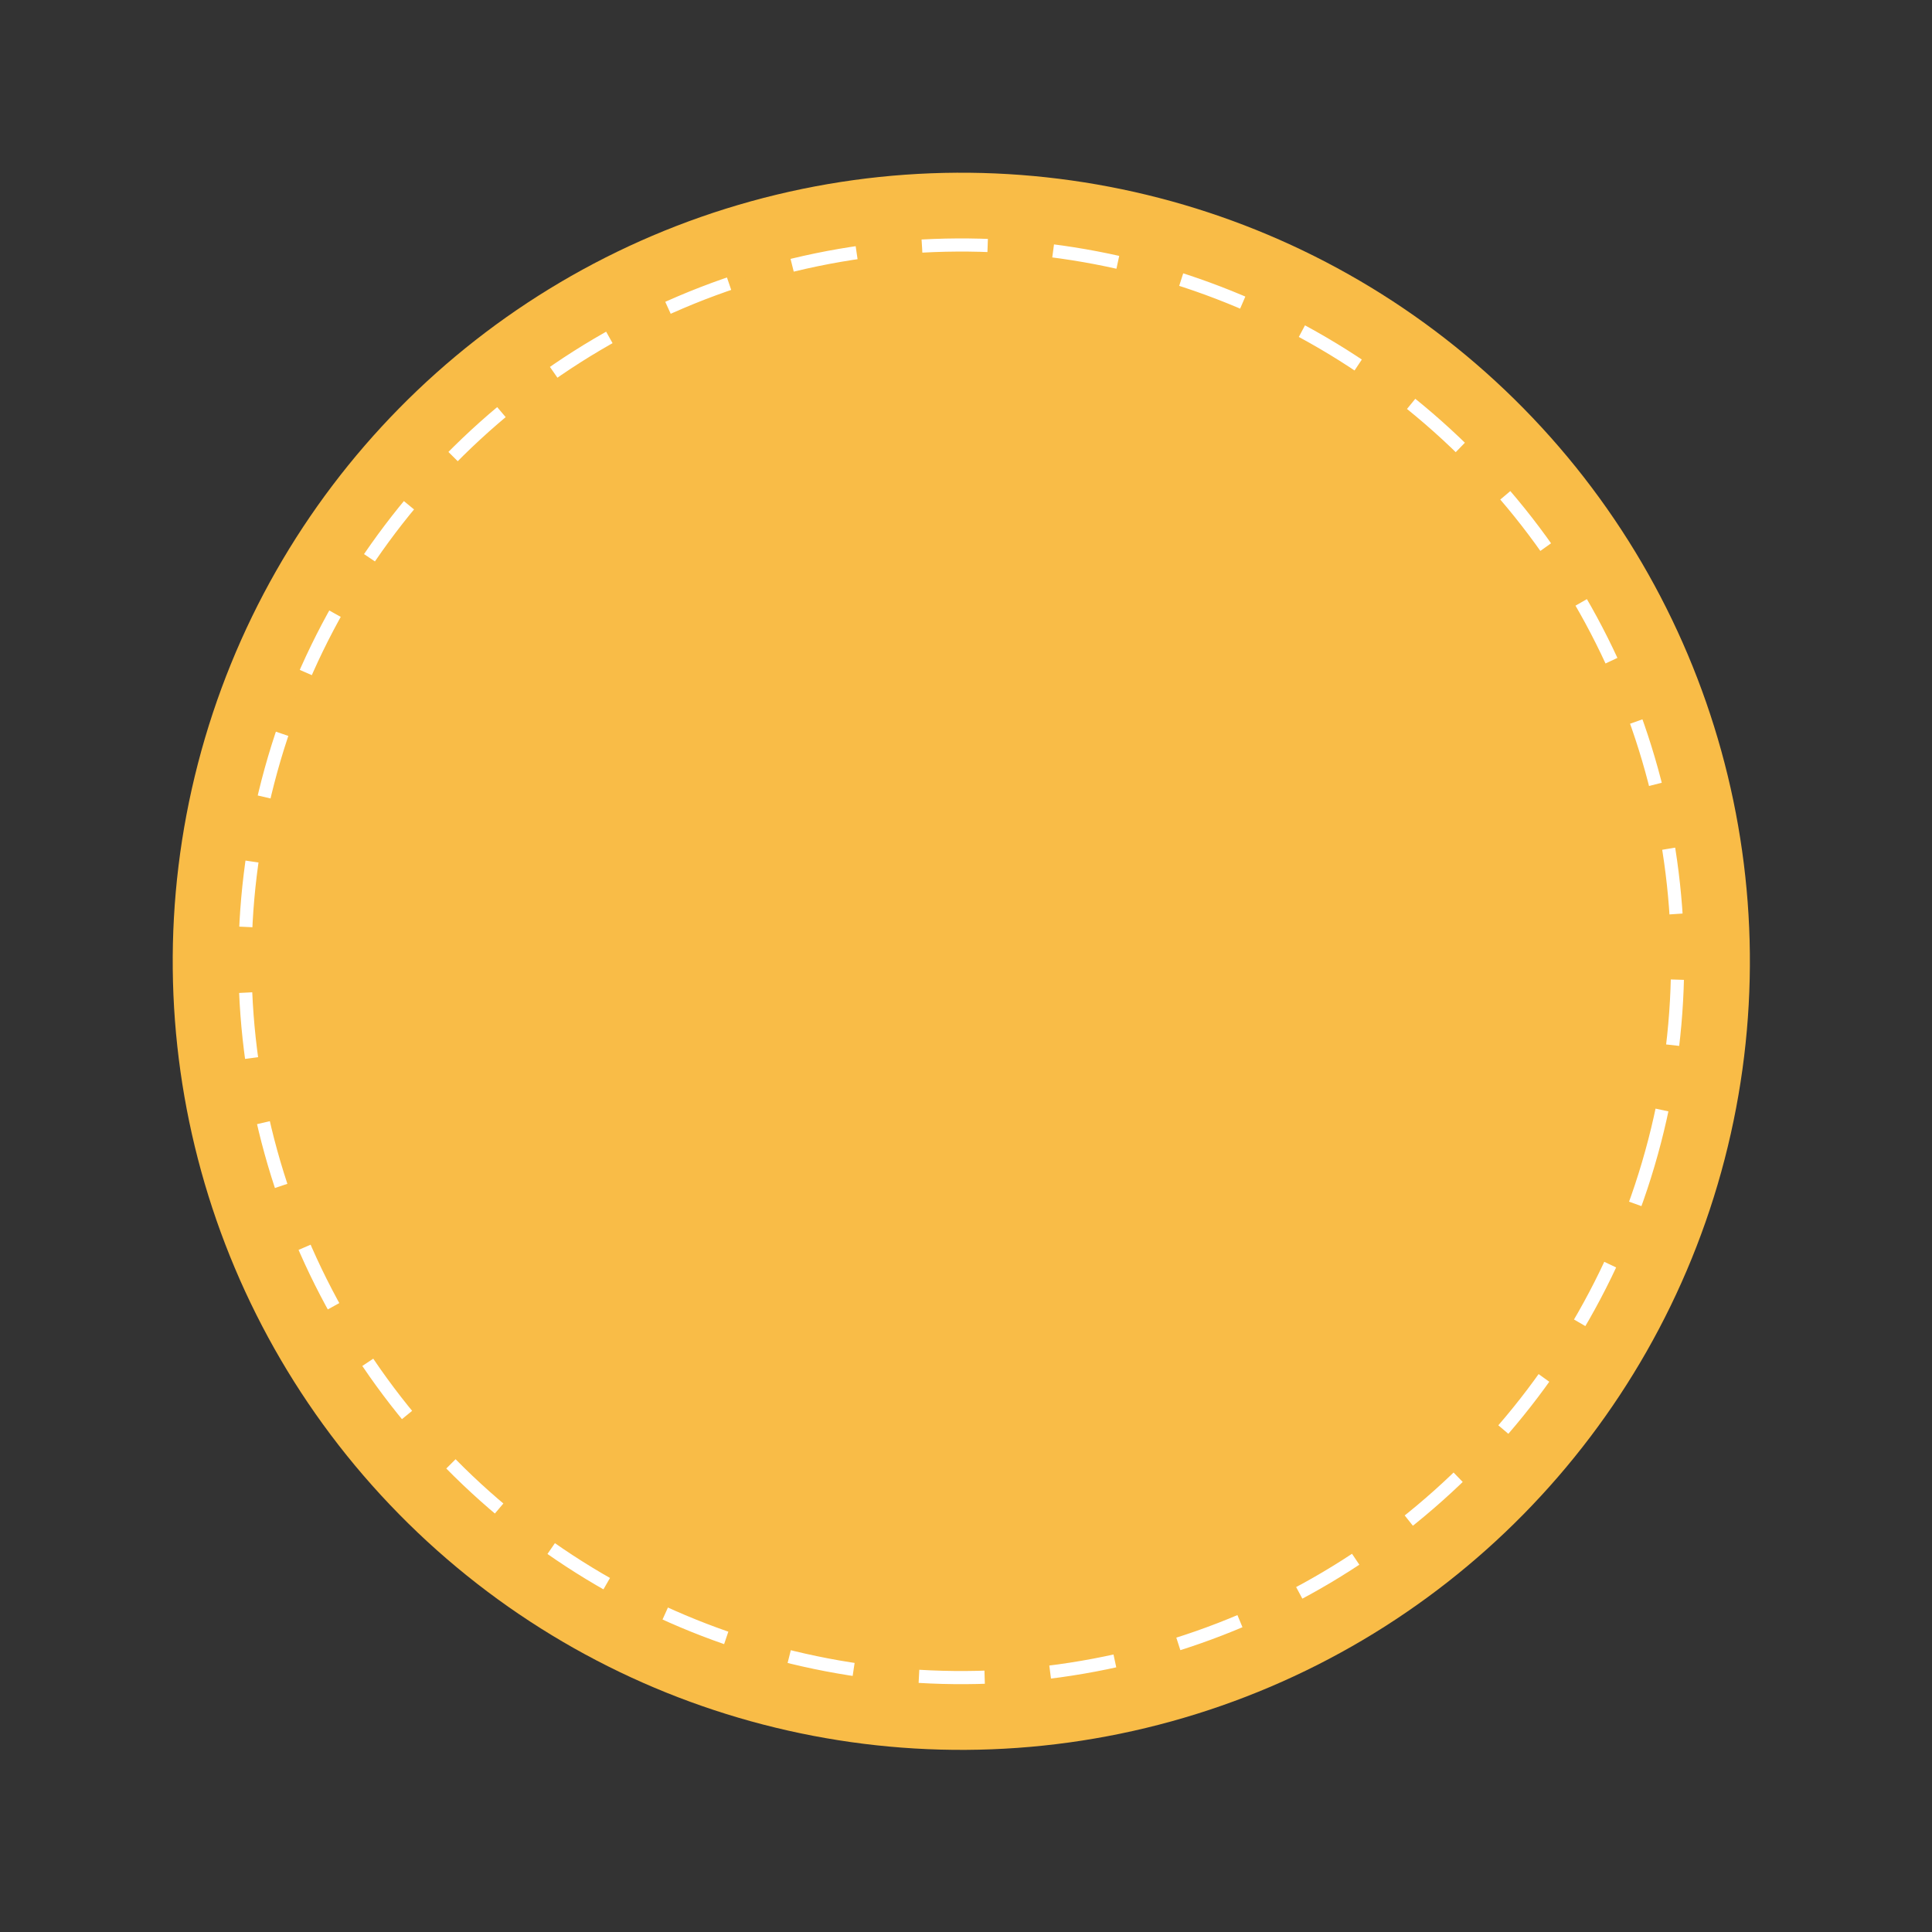
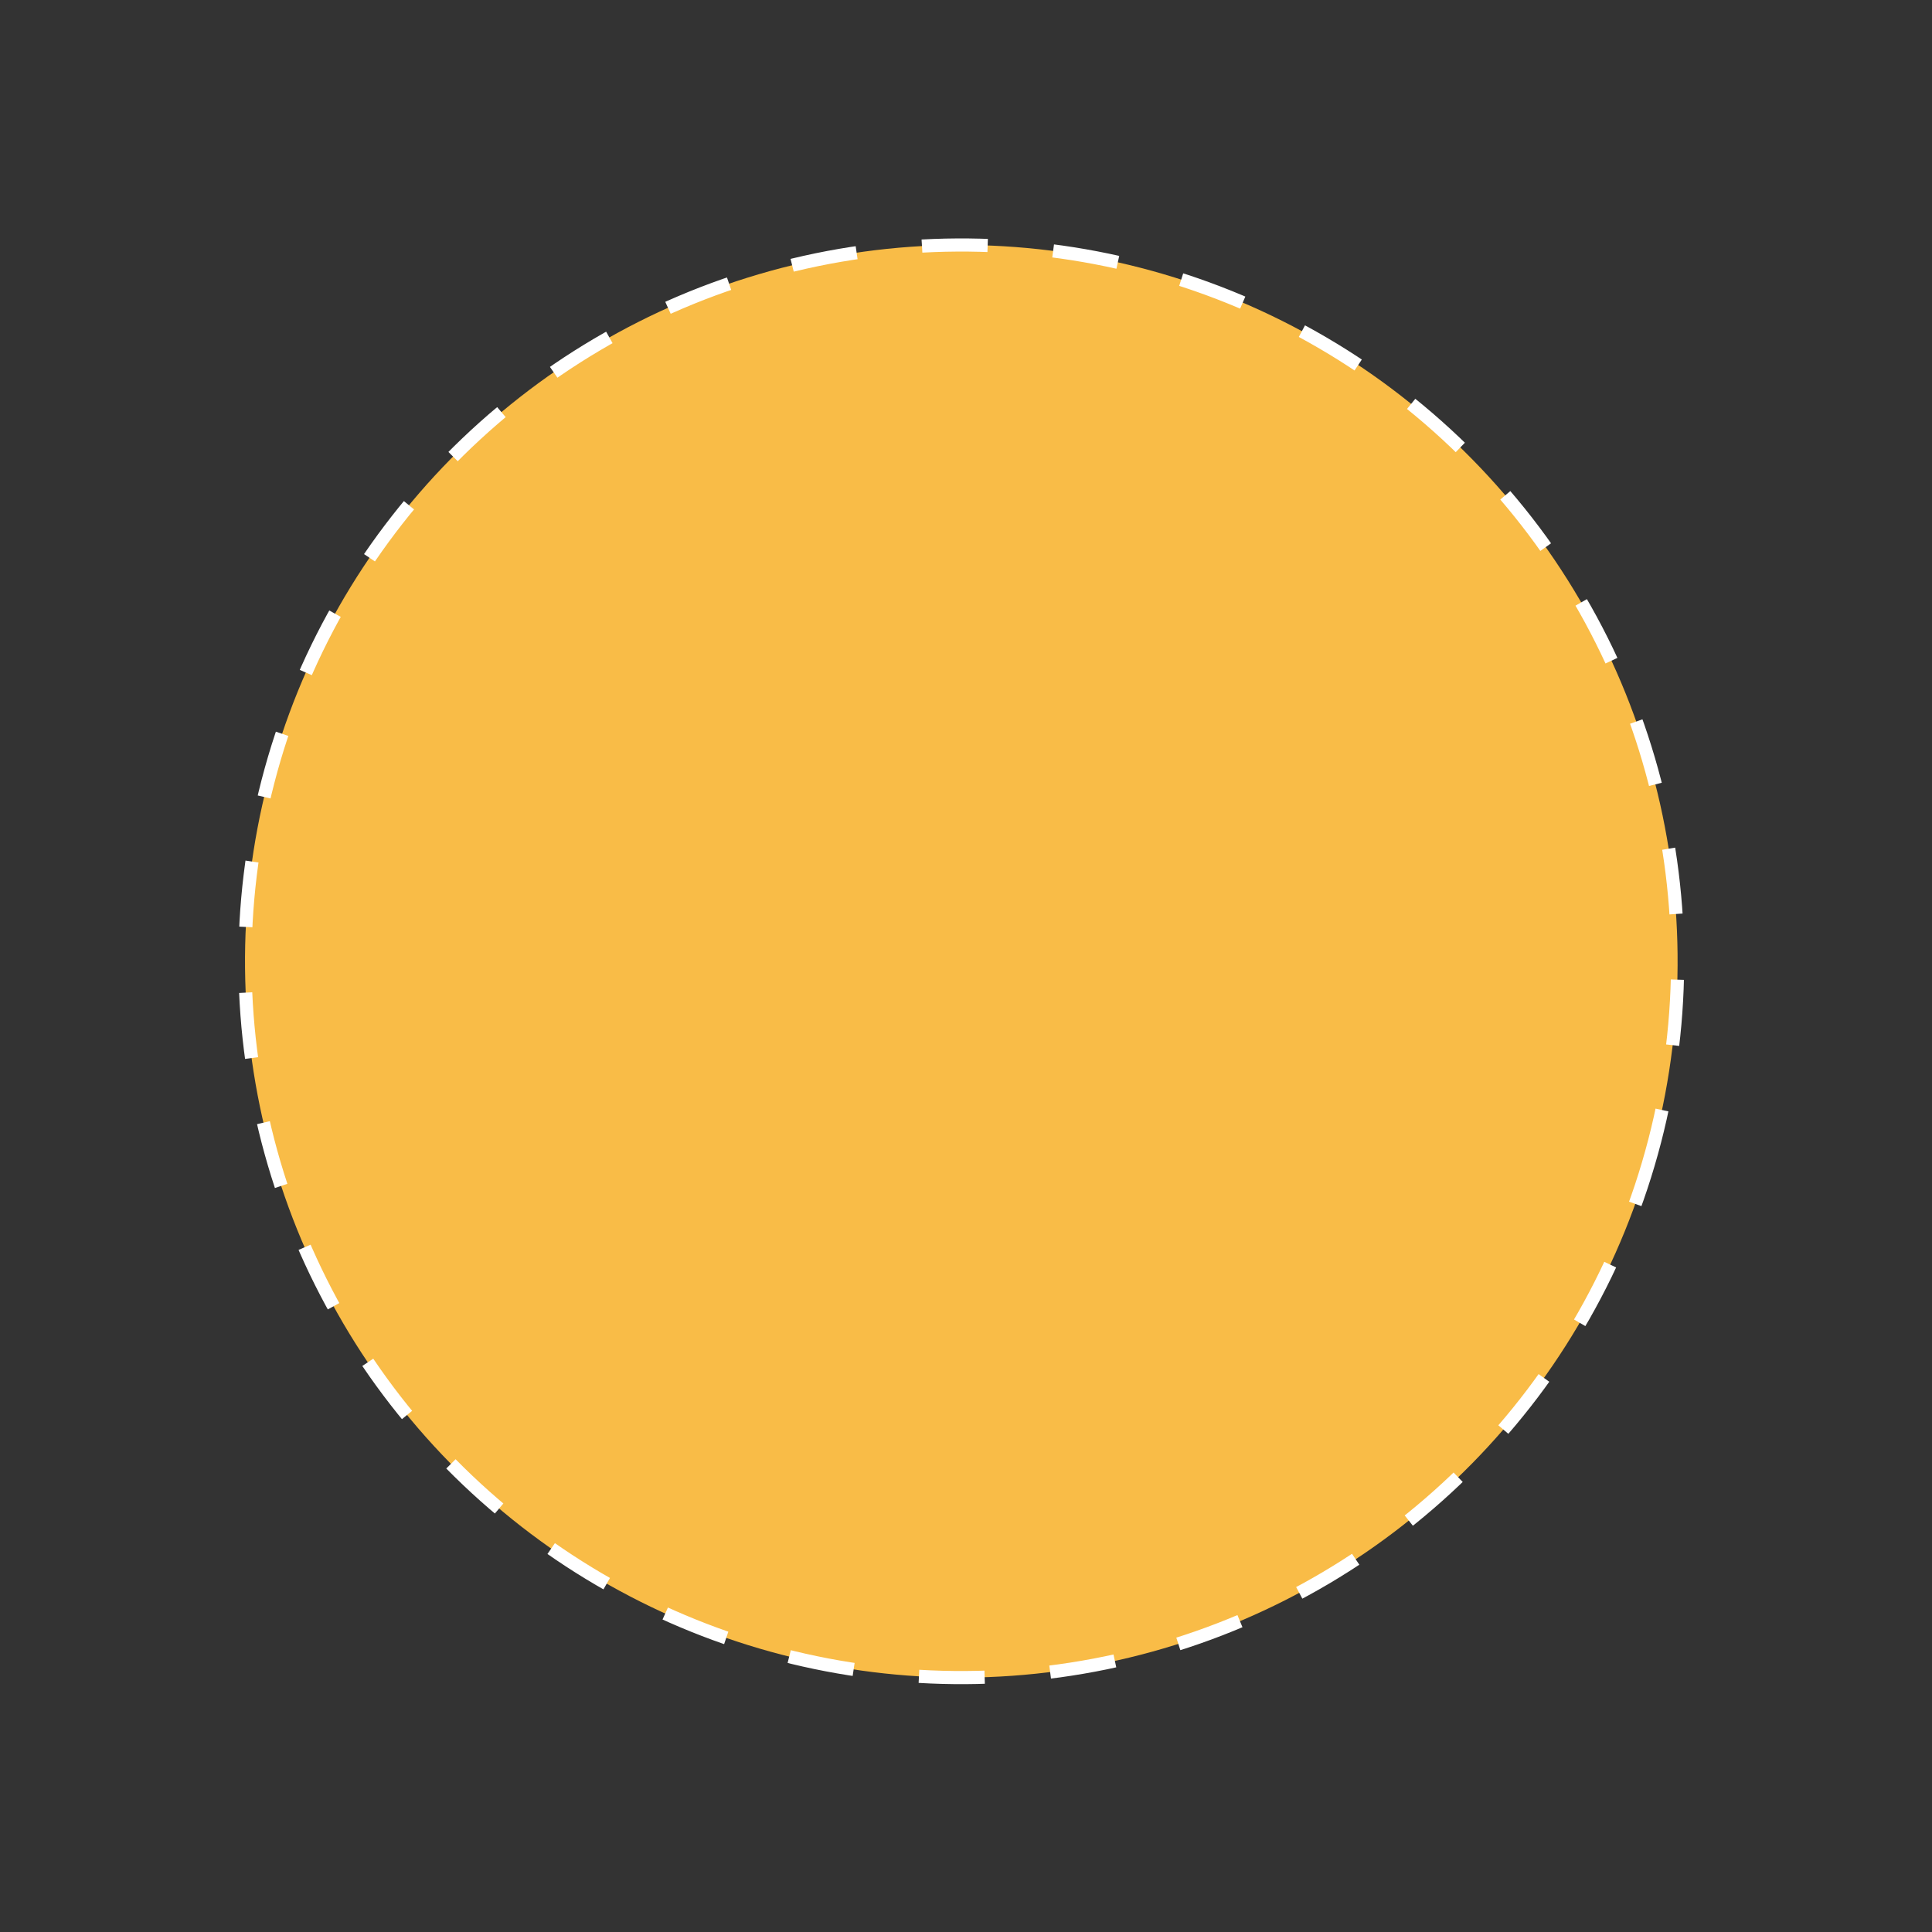
<svg xmlns="http://www.w3.org/2000/svg" width="147" height="147" viewBox="0 0 147 147" fill="none">
  <rect x="0" y="0" width="147" height="147" fill="#333333" stroke="none" />
-   <circle cx="73.143" cy="73.142" r="60" transform="rotate(14.541 73.143 73.142)" fill="#F9BC47" />
  <circle cx="73.143" cy="73.142" r="54.5" transform="rotate(14.541 73.143 73.142)" fill="#F9BC47" stroke="white" stroke-dasharray="5 5" />
</svg>